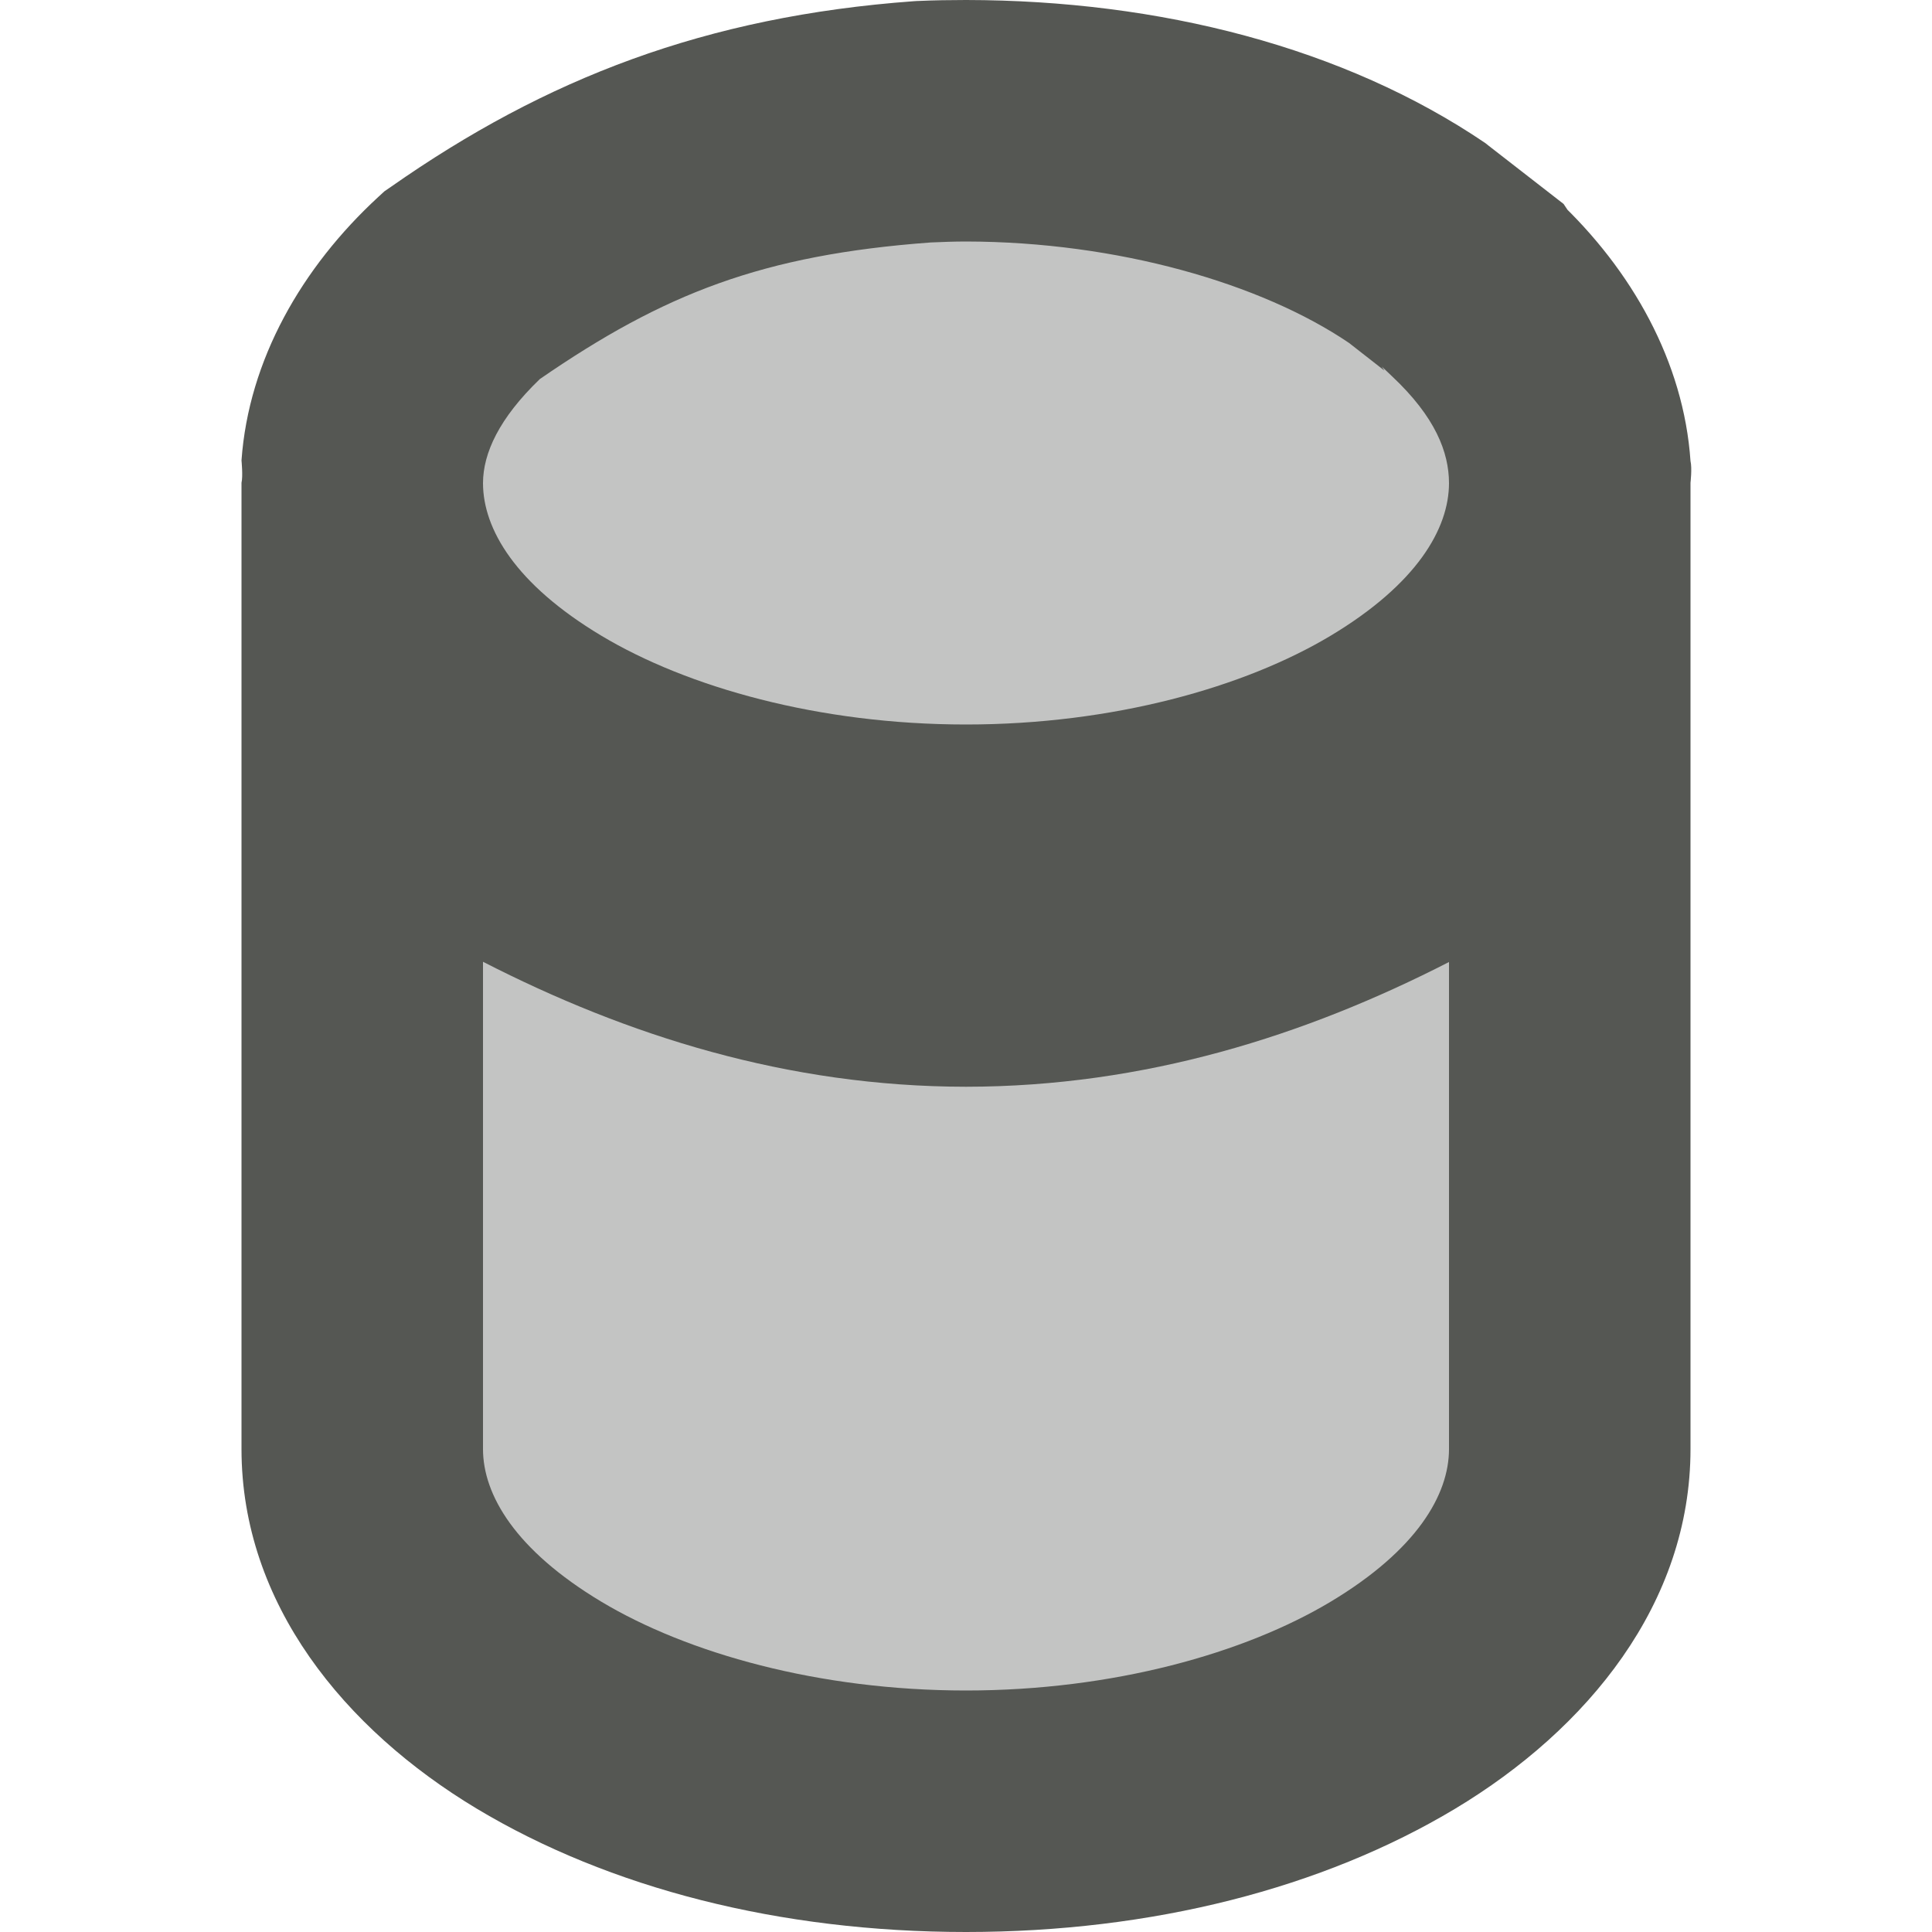
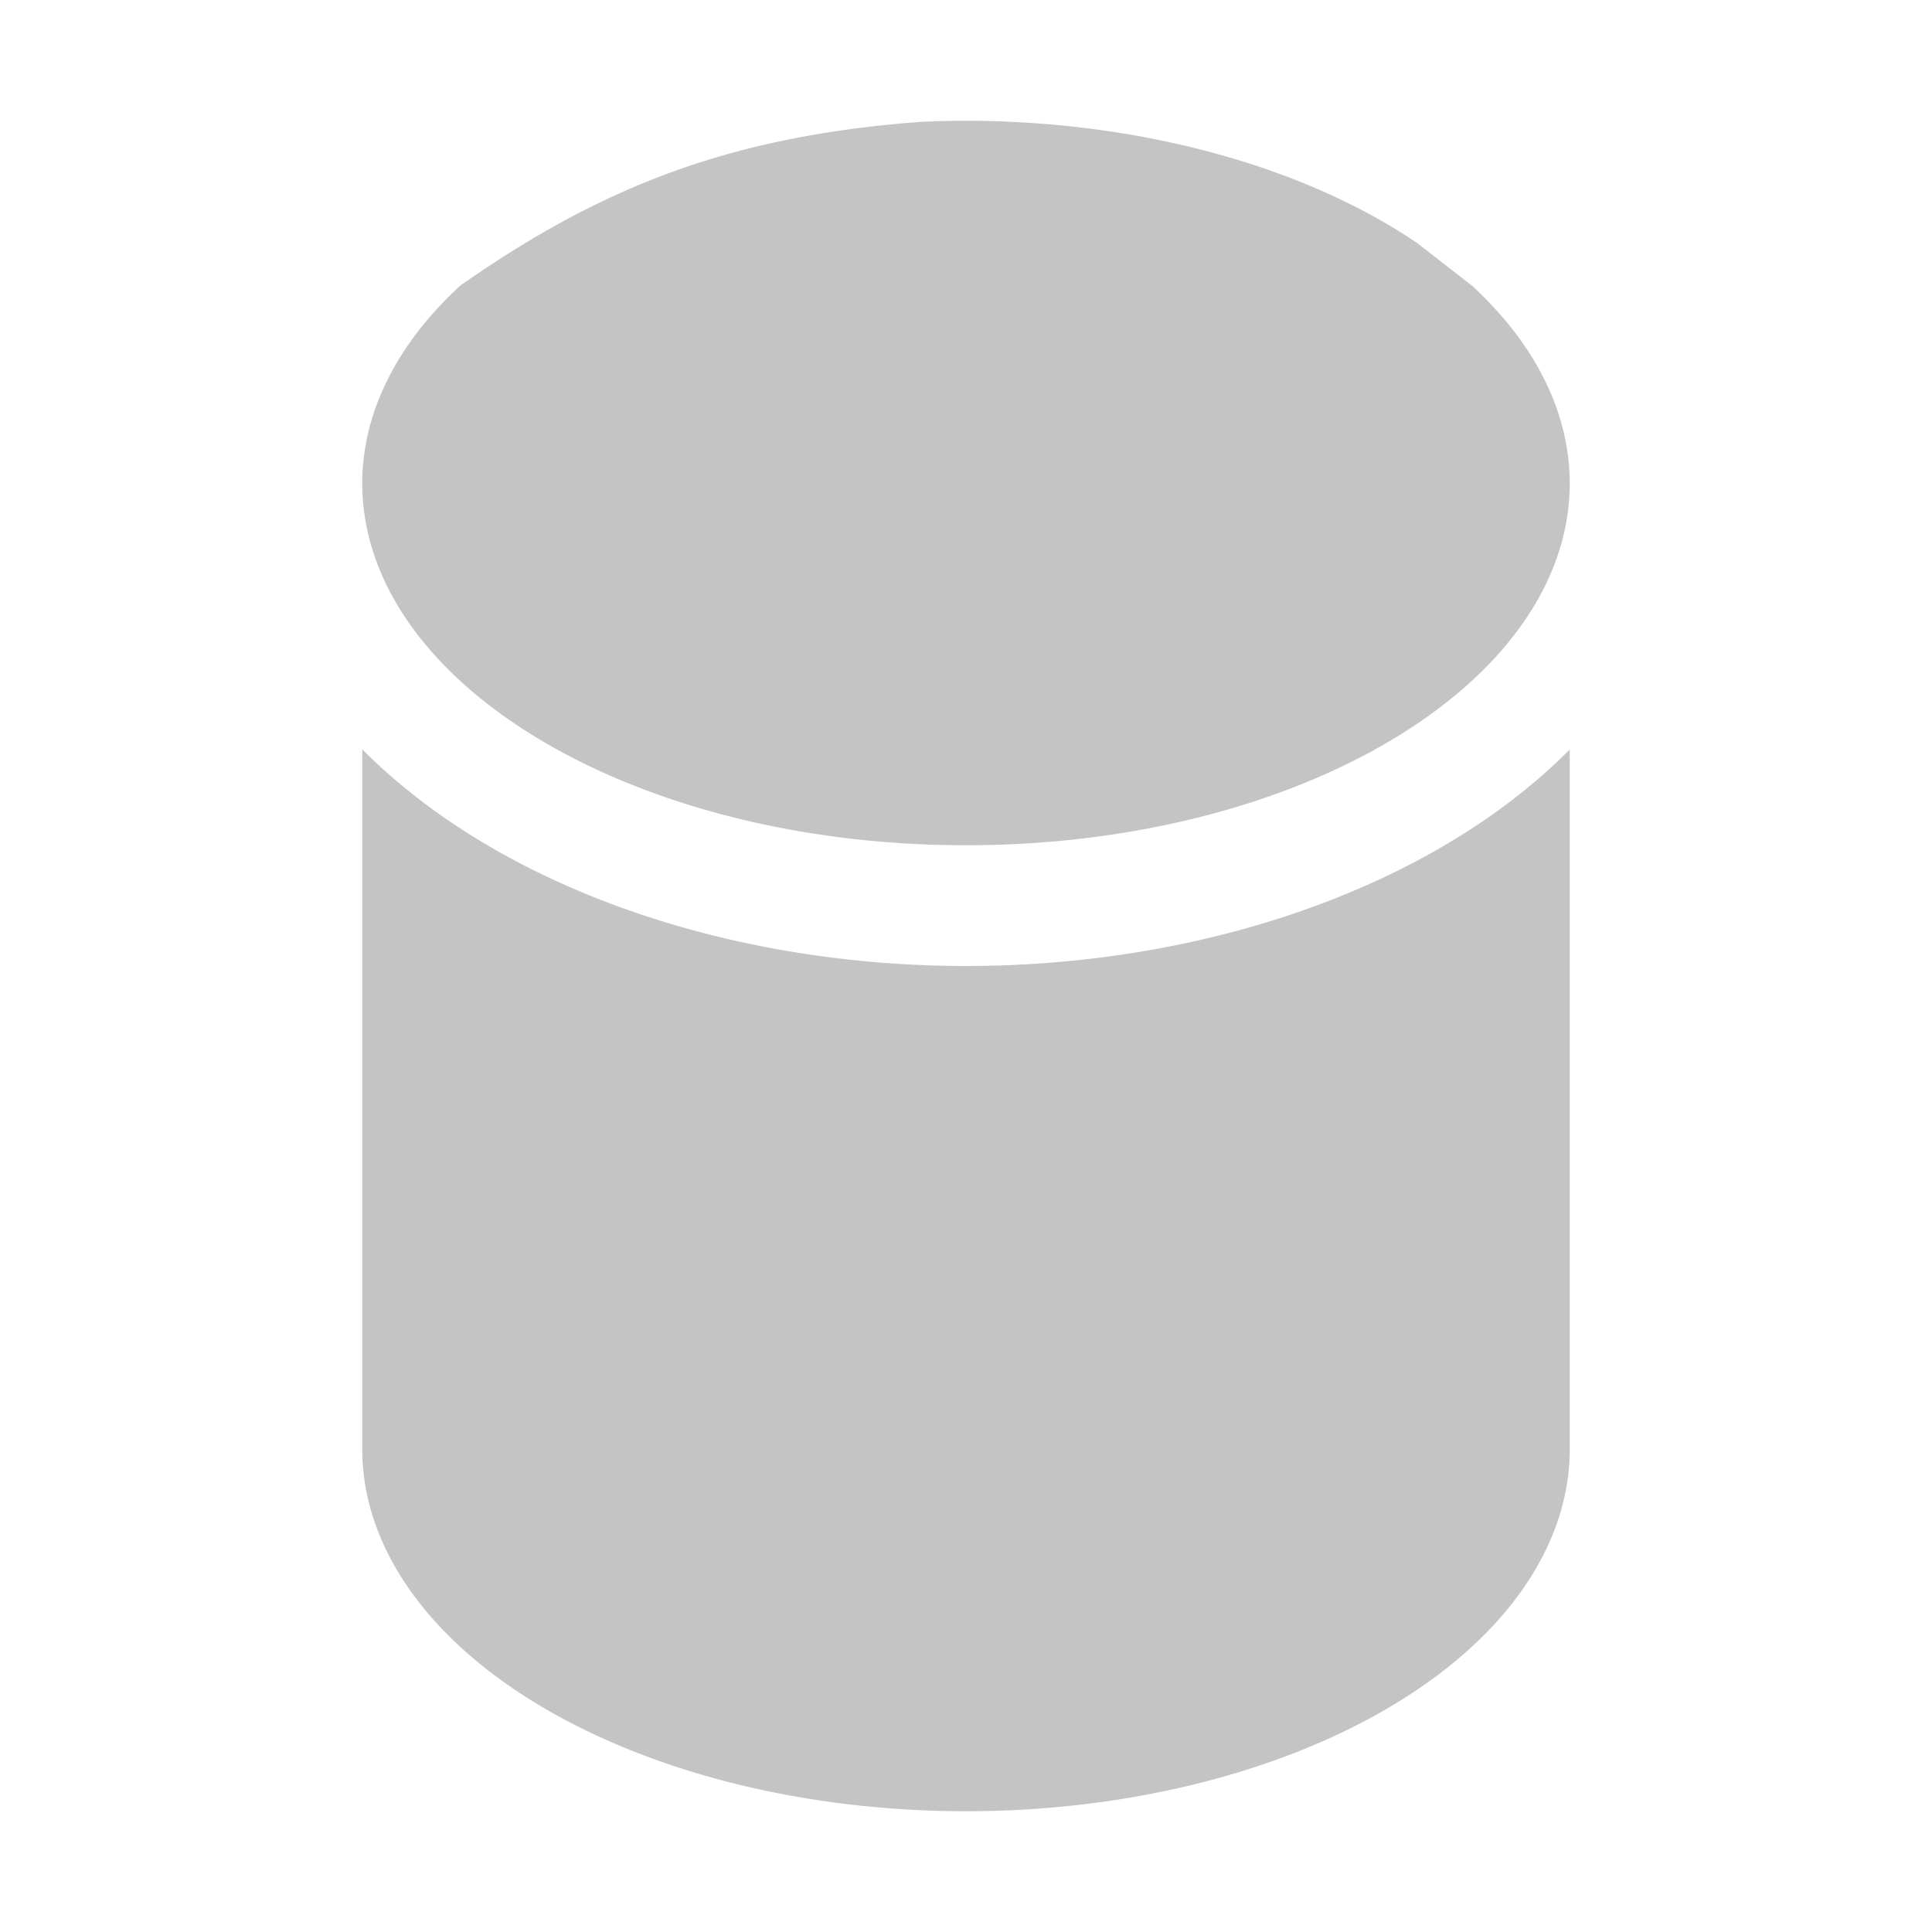
<svg xmlns="http://www.w3.org/2000/svg" viewBox="0 0 16 16">
  <path style="opacity:0.35;fill:#555753" d="M 8 1 C 7.882 1 7.764 1.003 7.646 1.008 C 7.645 1.008 7.643 1.008 7.641 1.008 C 6.061 1.124 4.99 1.54 3.812 2.365 C 3.284 2.851 3.001 3.419 3 4 C 3 5.657 5.239 7 8 7 C 10.761 7 13 5.657 13 4 C 12.999 3.427 12.725 2.867 12.211 2.385 L 12.207 2.379 L 11.738 2.014 C 10.791 1.371 9.43 1.002 8 1 z M 3 6.205 L 3 12 A 5 3 0 0 0 8 15 A 5 3 0 0 0 13 12 L 13 6.207 C 11.89 7.326 10.012 7.999 8 8 C 5.987 7.999 4.11 7.325 3 6.205 z " />
-   <path style="fill:#555753" d="M 8,0 C 7.868,1.1358169e-4 7.735,0.002 7.604,0.008 h -0.006 l -0.031,0.002 C 5.845,0.136 4.52,0.649 3.238,1.547 L 3.184,1.584 3.135,1.629 C 2.499,2.214 2.059,2.982 2,3.813 c 0,0 0.013,0.132 0,0.185 V 4 6.205 12 c 0,1.279 0.852,2.32 1.949,2.979 C 5.046,15.637 6.457,16 8,16 9.543,16 10.954,15.637 12.051,14.979 13.148,14.32 14,13.279 14,12 V 4 3.998 c 0,0 0.014,-0.121 0,-0.18 -0.056,-0.82 -0.484,-1.582 -1.105,-2.164 l 0.148,0.176 -0.094,-0.141 -0.623,-0.484 -0.025,-0.02 C 11.132,0.392 9.604,0.002 8.002,0 Z M 7.998,2 H 8 c 1.257,0.002 2.446,0.348 3.172,0.84 l 0.293,0.229 -0.021,-0.033 0.084,0.08 C 11.888,3.454 11.999,3.746 12,4 12,4.378 11.734,4.836 11.021,5.264 10.309,5.691 9.219,6 8,6 6.781,6 5.691,5.691 4.979,5.264 4.267,4.837 4.001,4.38 4,4.002 V 4 C 4.001,3.753 4.133,3.464 4.471,3.139 5.499,2.431 6.314,2.111 7.707,2.008 7.804,2.004 7.901,2 7.998,2 Z M 4,7.965 C 5.19,8.575 6.52,8.999 8,9 9.479,8.999 10.81,8.577 12,7.967 V 12 c 0,0.378 -0.266,0.836 -0.979,1.264 C 10.309,13.691 9.219,14 8,14 6.781,14 5.691,13.691 4.979,13.264 4.266,12.836 4,12.378 4,12 Z" />
</svg>